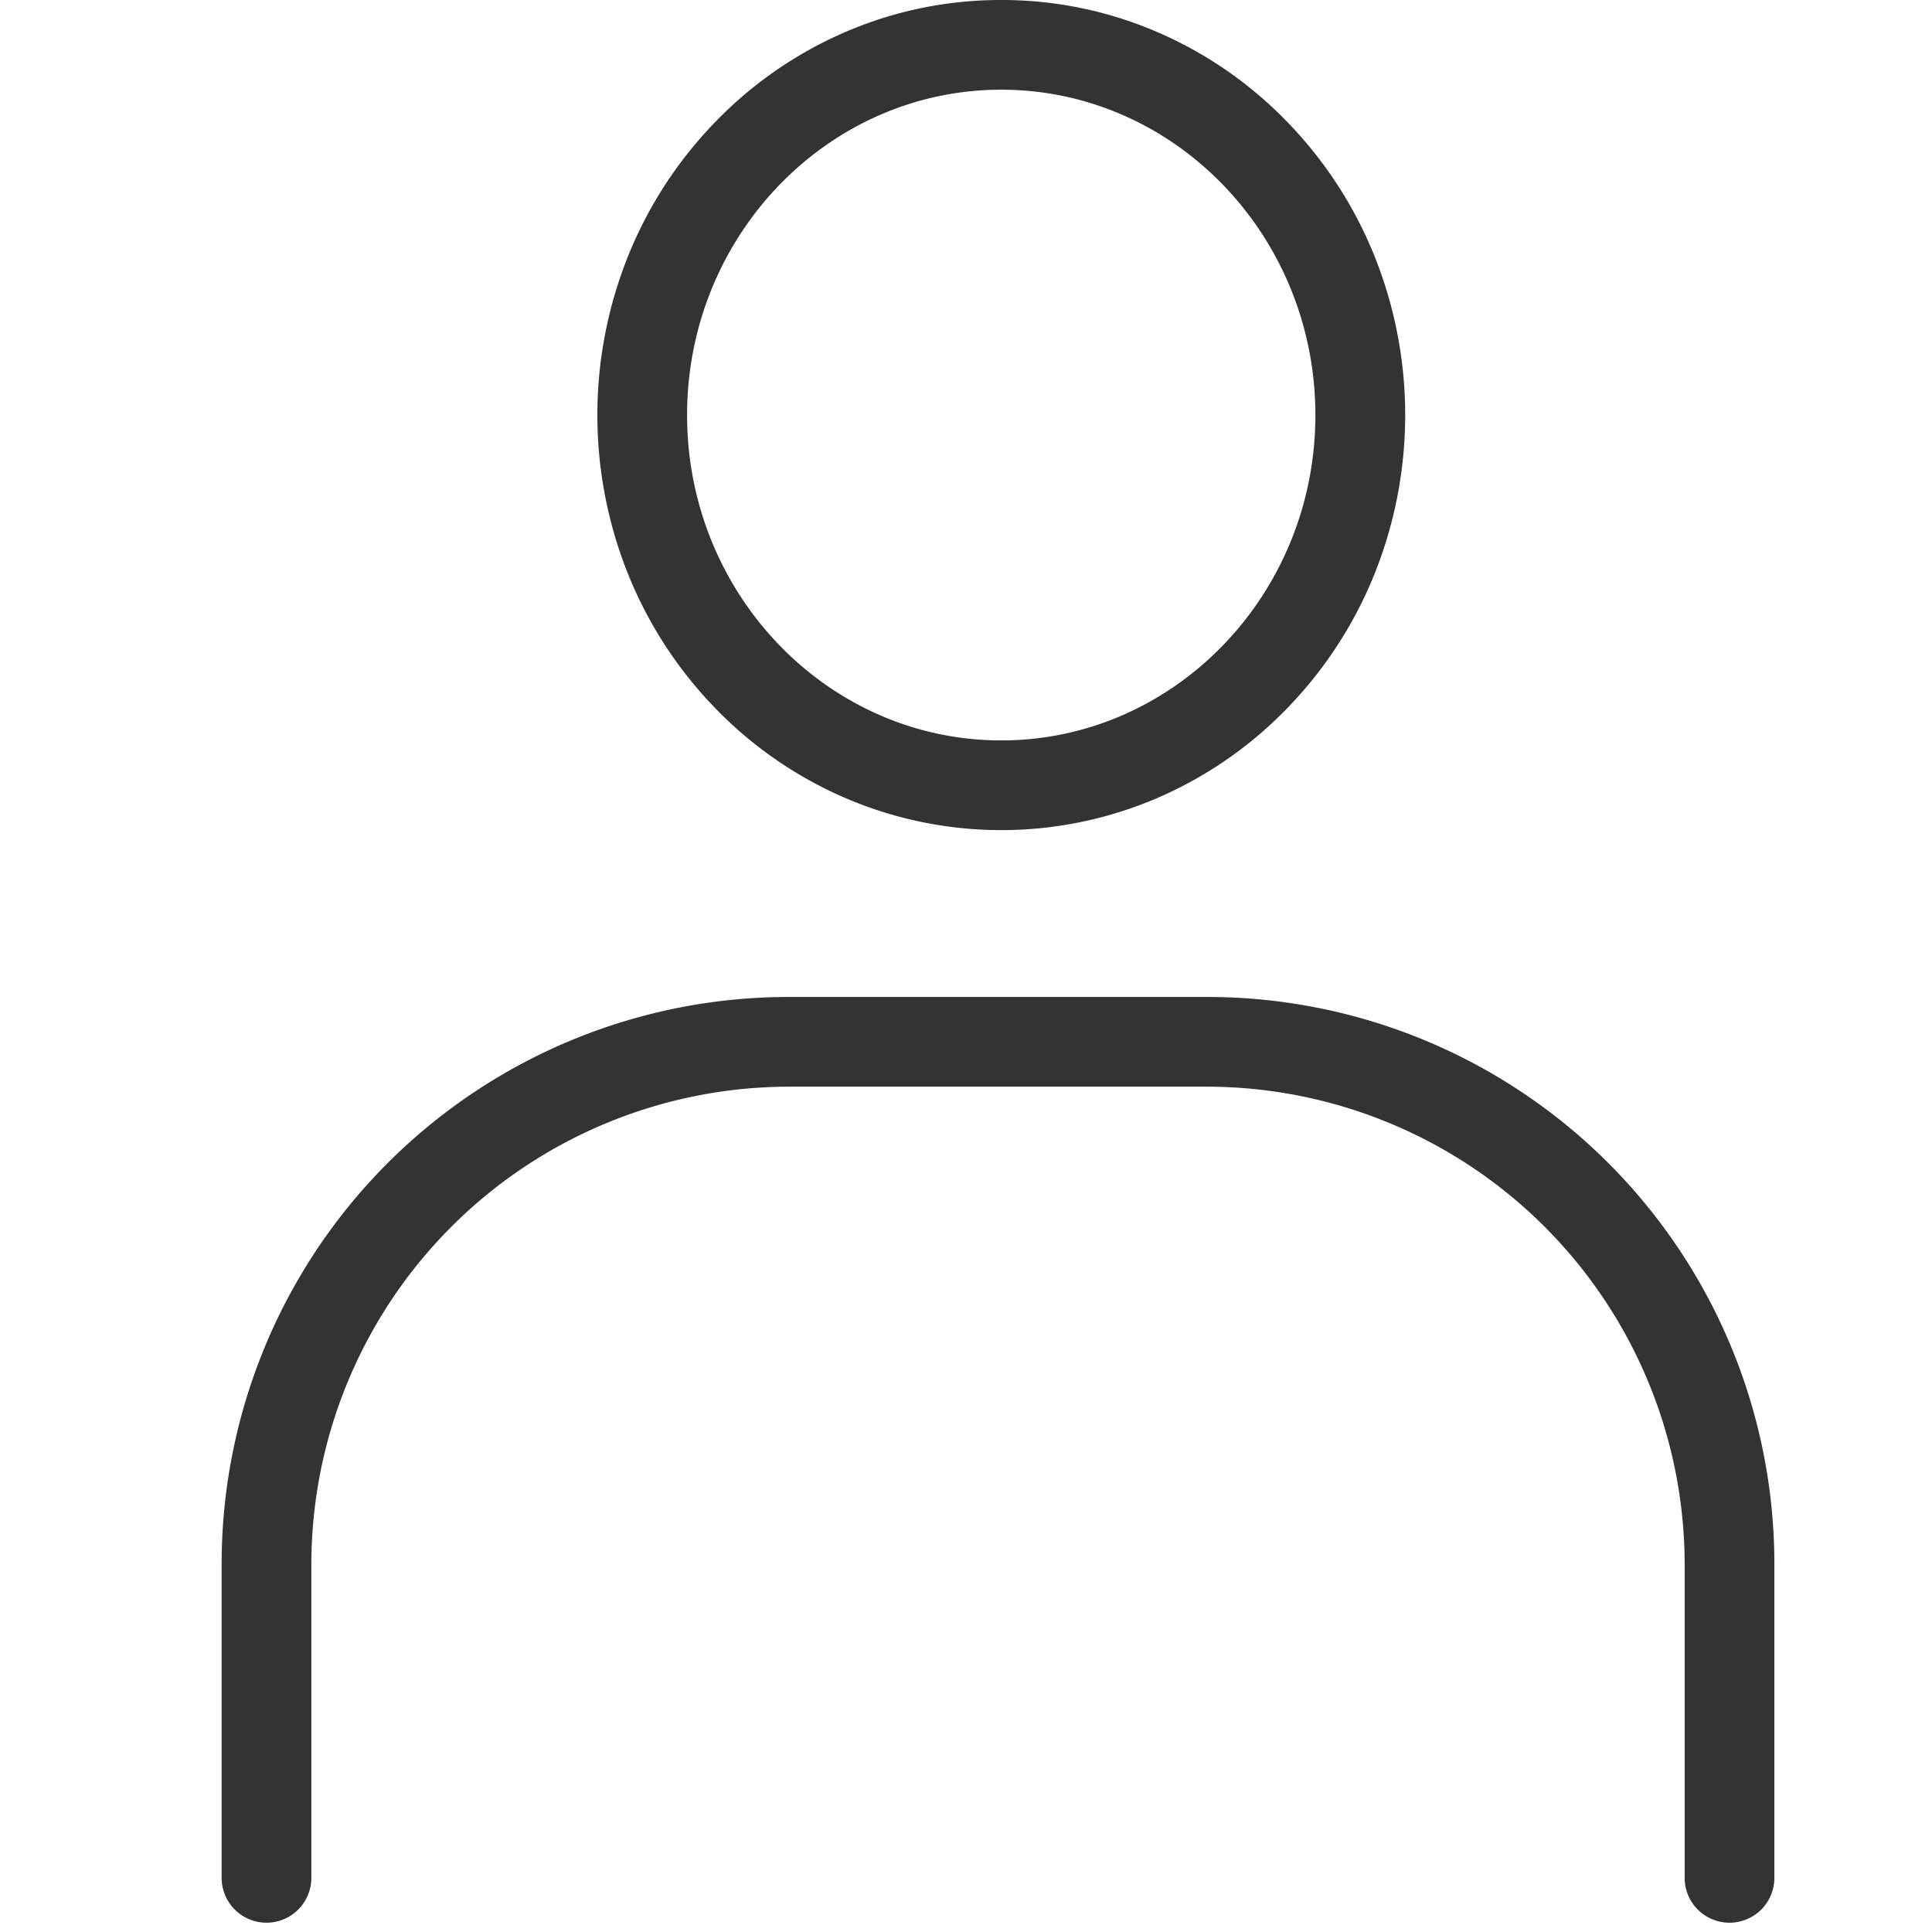
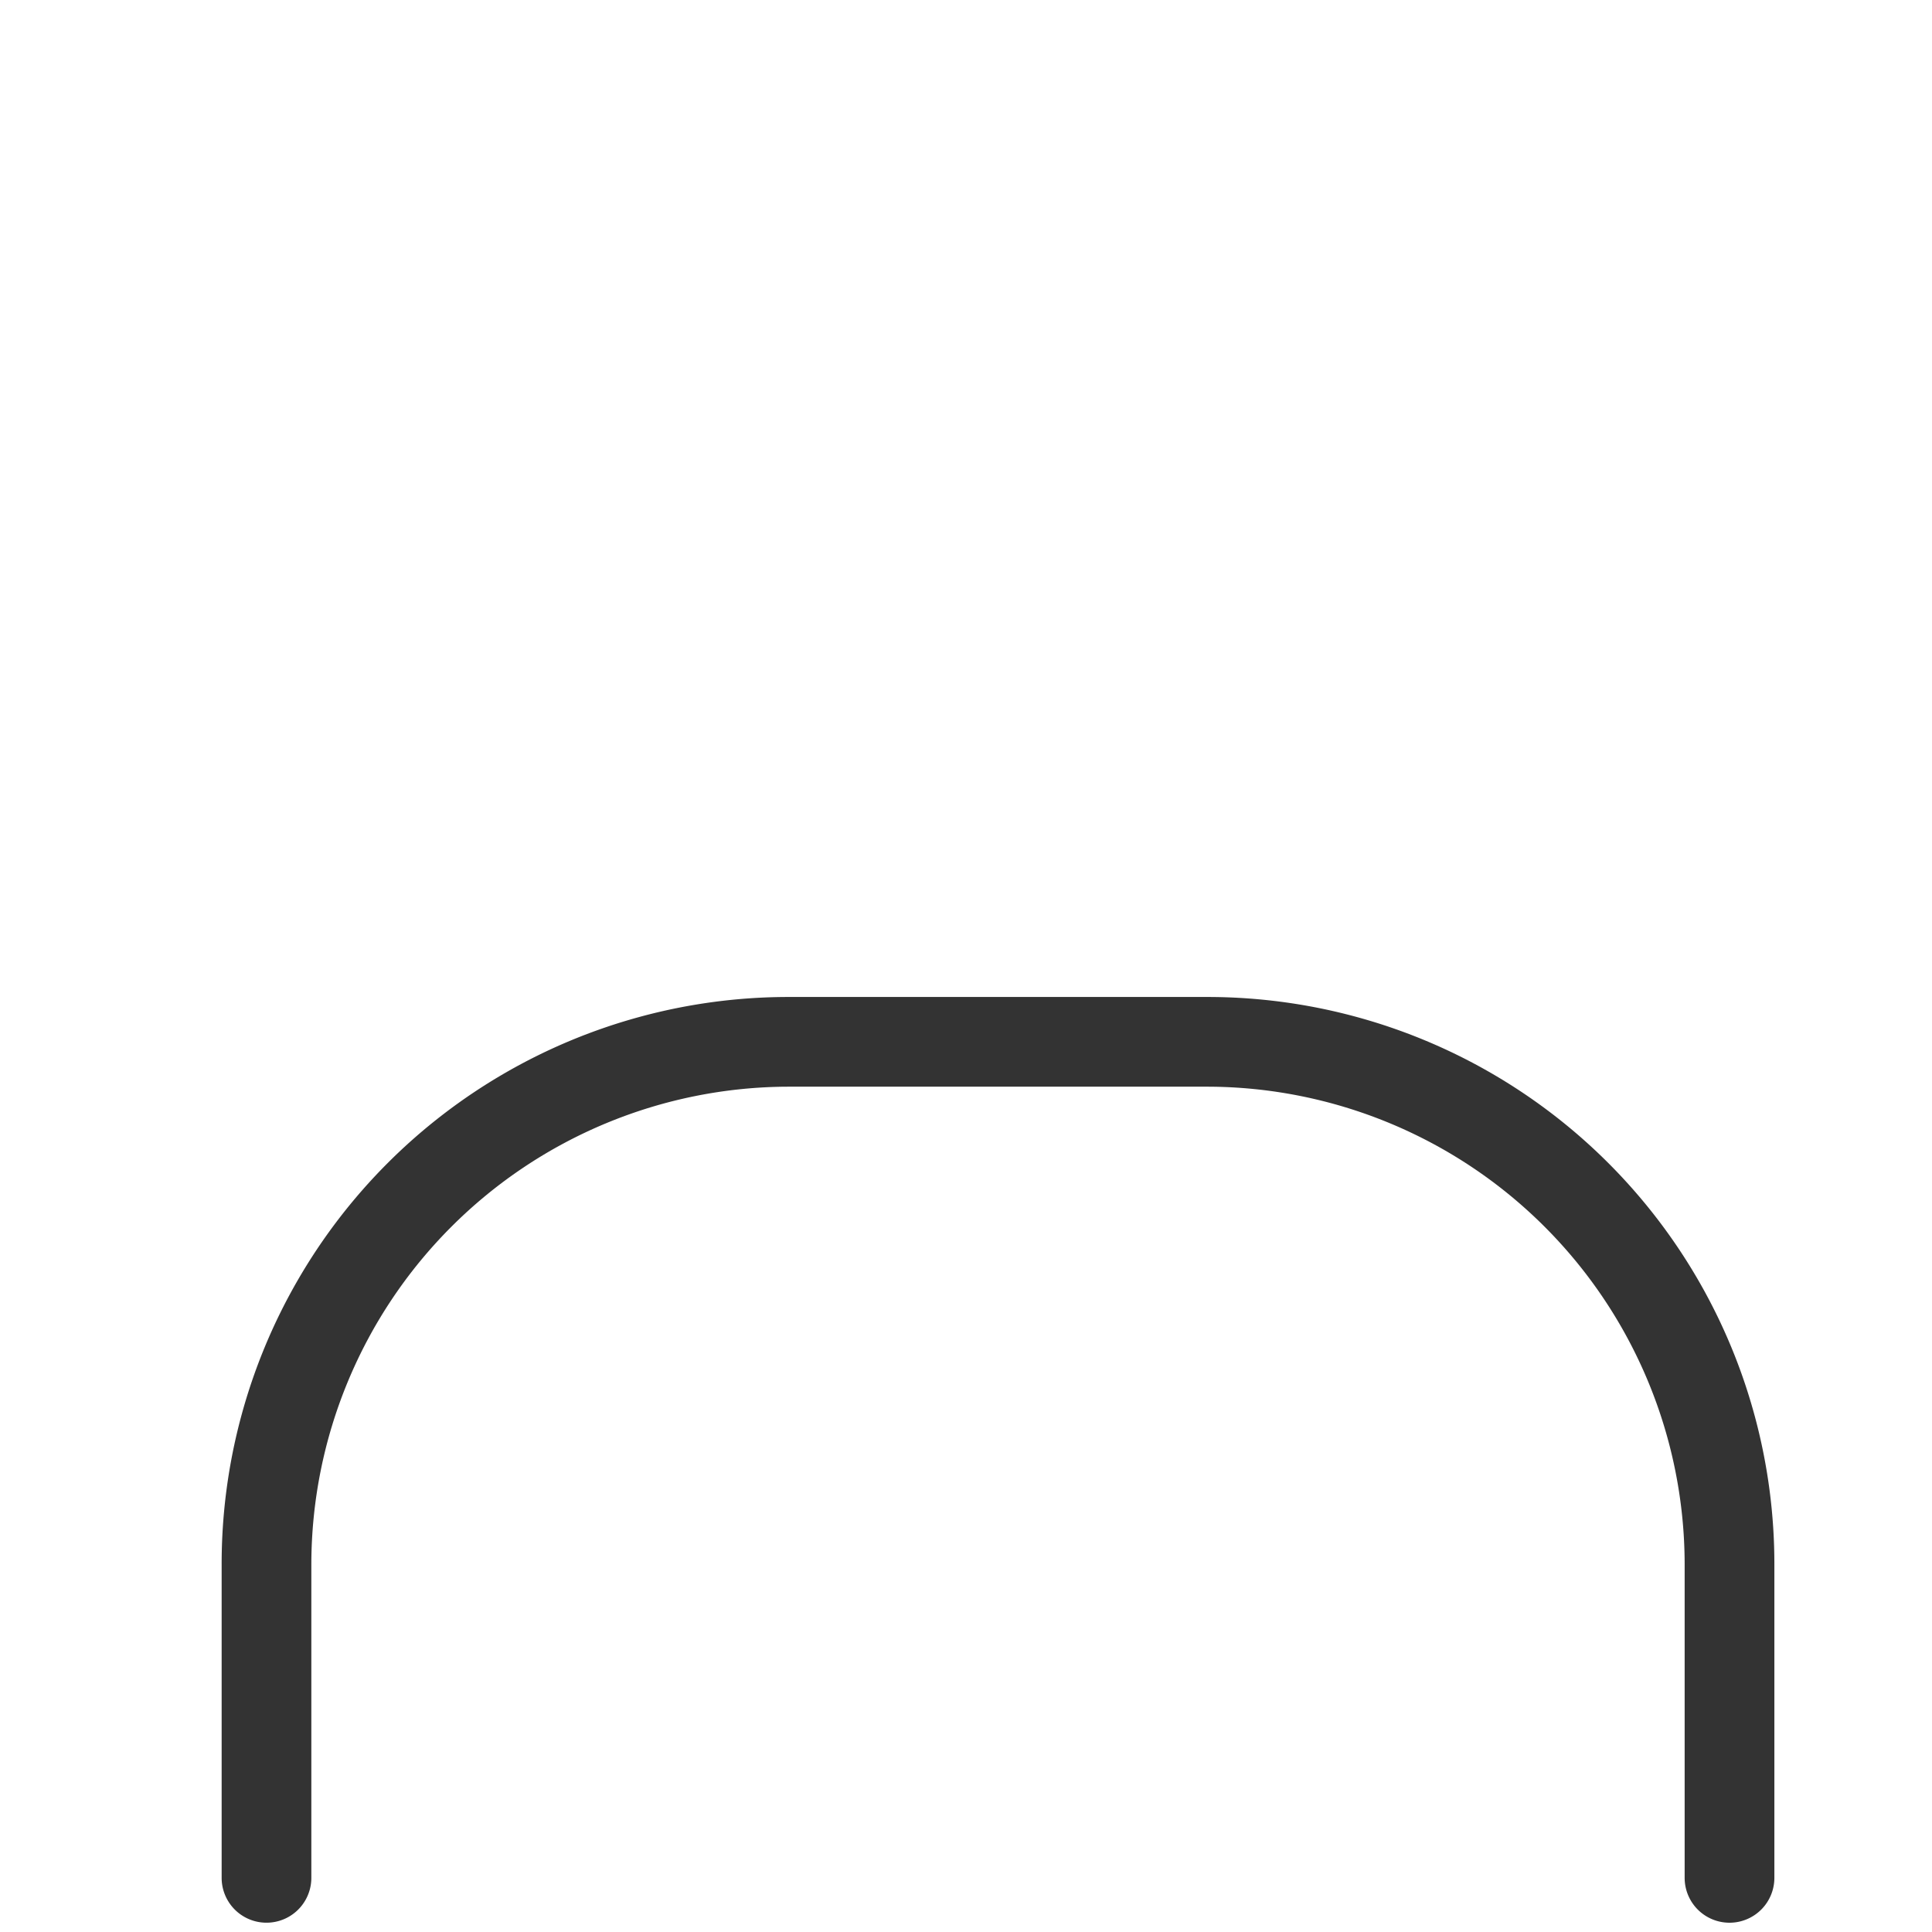
<svg xmlns="http://www.w3.org/2000/svg" width="112" height="112" viewBox="0 0 112 112">
  <g id="icon_member_black" transform="translate(-0.033)">
    <rect id="長方形_523" data-name="長方形 523" width="112" height="112" transform="translate(0.033)" fill="none" />
-     <path id="楕円形_9" data-name="楕円形 9" d="M21.413-2A22.727,22.727,0,0,1,30.554-.1,23.308,23.308,0,0,1,38,5.076a24.029,24.029,0,0,1,5,7.646A24.755,24.755,0,0,1,43,31.4a24.029,24.029,0,0,1-5,7.646,23.308,23.308,0,0,1-7.443,5.173,22.9,22.9,0,0,1-18.282,0A23.308,23.308,0,0,1,4.829,39.05a24.029,24.029,0,0,1-5-7.646,24.755,24.755,0,0,1,0-18.682,24.029,24.029,0,0,1,5-7.646A23.308,23.308,0,0,1,12.272-.1,22.727,22.727,0,0,1,21.413-2Zm0,42.923c10.041,0,18.21-8.461,18.21-18.86S31.454,3.2,21.413,3.2,3.2,11.664,3.2,22.063,11.372,40.923,21.413,40.923Z" transform="translate(36.664 2)" fill="#333" />
    <path id="パス_8" data-name="パス 8" d="M95.412,79.666a2.6,2.6,0,0,1-2.6-2.6V58.891A27.719,27.719,0,0,0,65.123,31.2H40.891A27.719,27.719,0,0,0,13.2,58.891V77.065a2.6,2.6,0,0,1-5.2,0V58.891A32.866,32.866,0,0,1,40.891,26H65.123A32.866,32.866,0,0,1,98.013,58.891V77.065A2.6,2.6,0,0,1,95.412,79.666Z" transform="translate(4.882 31.796)" fill="#333" />
  </g>
</svg>